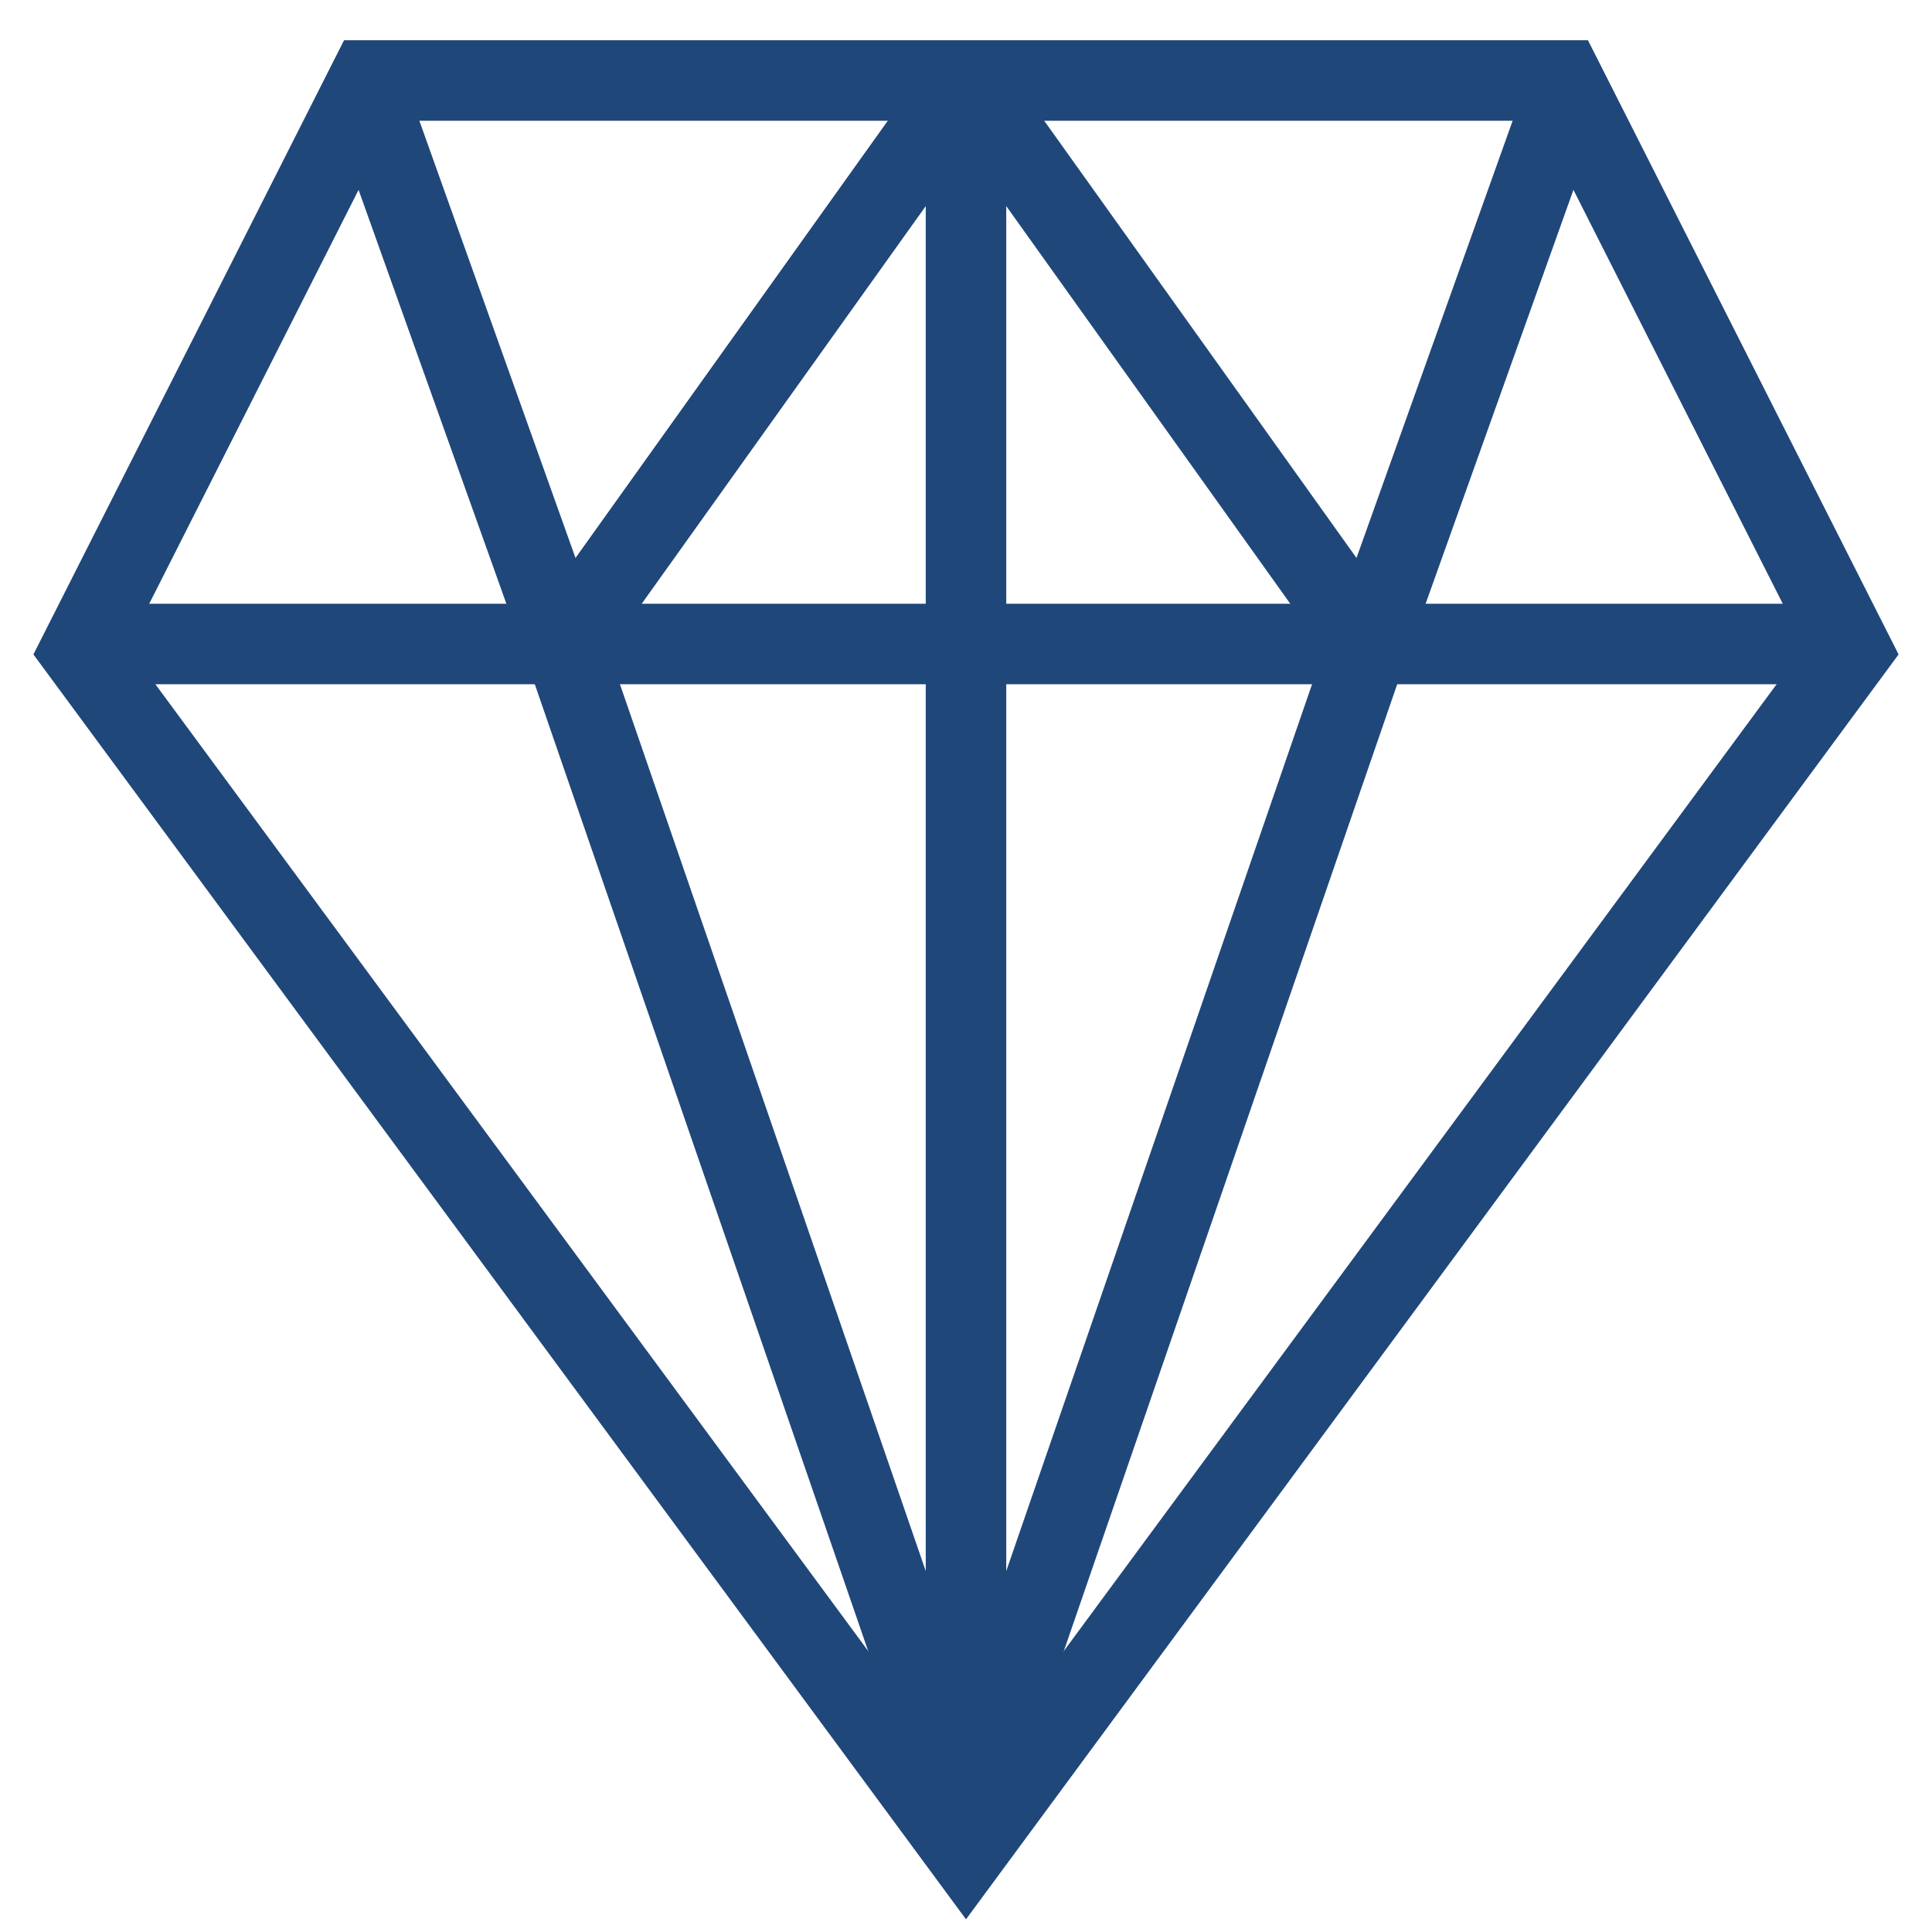
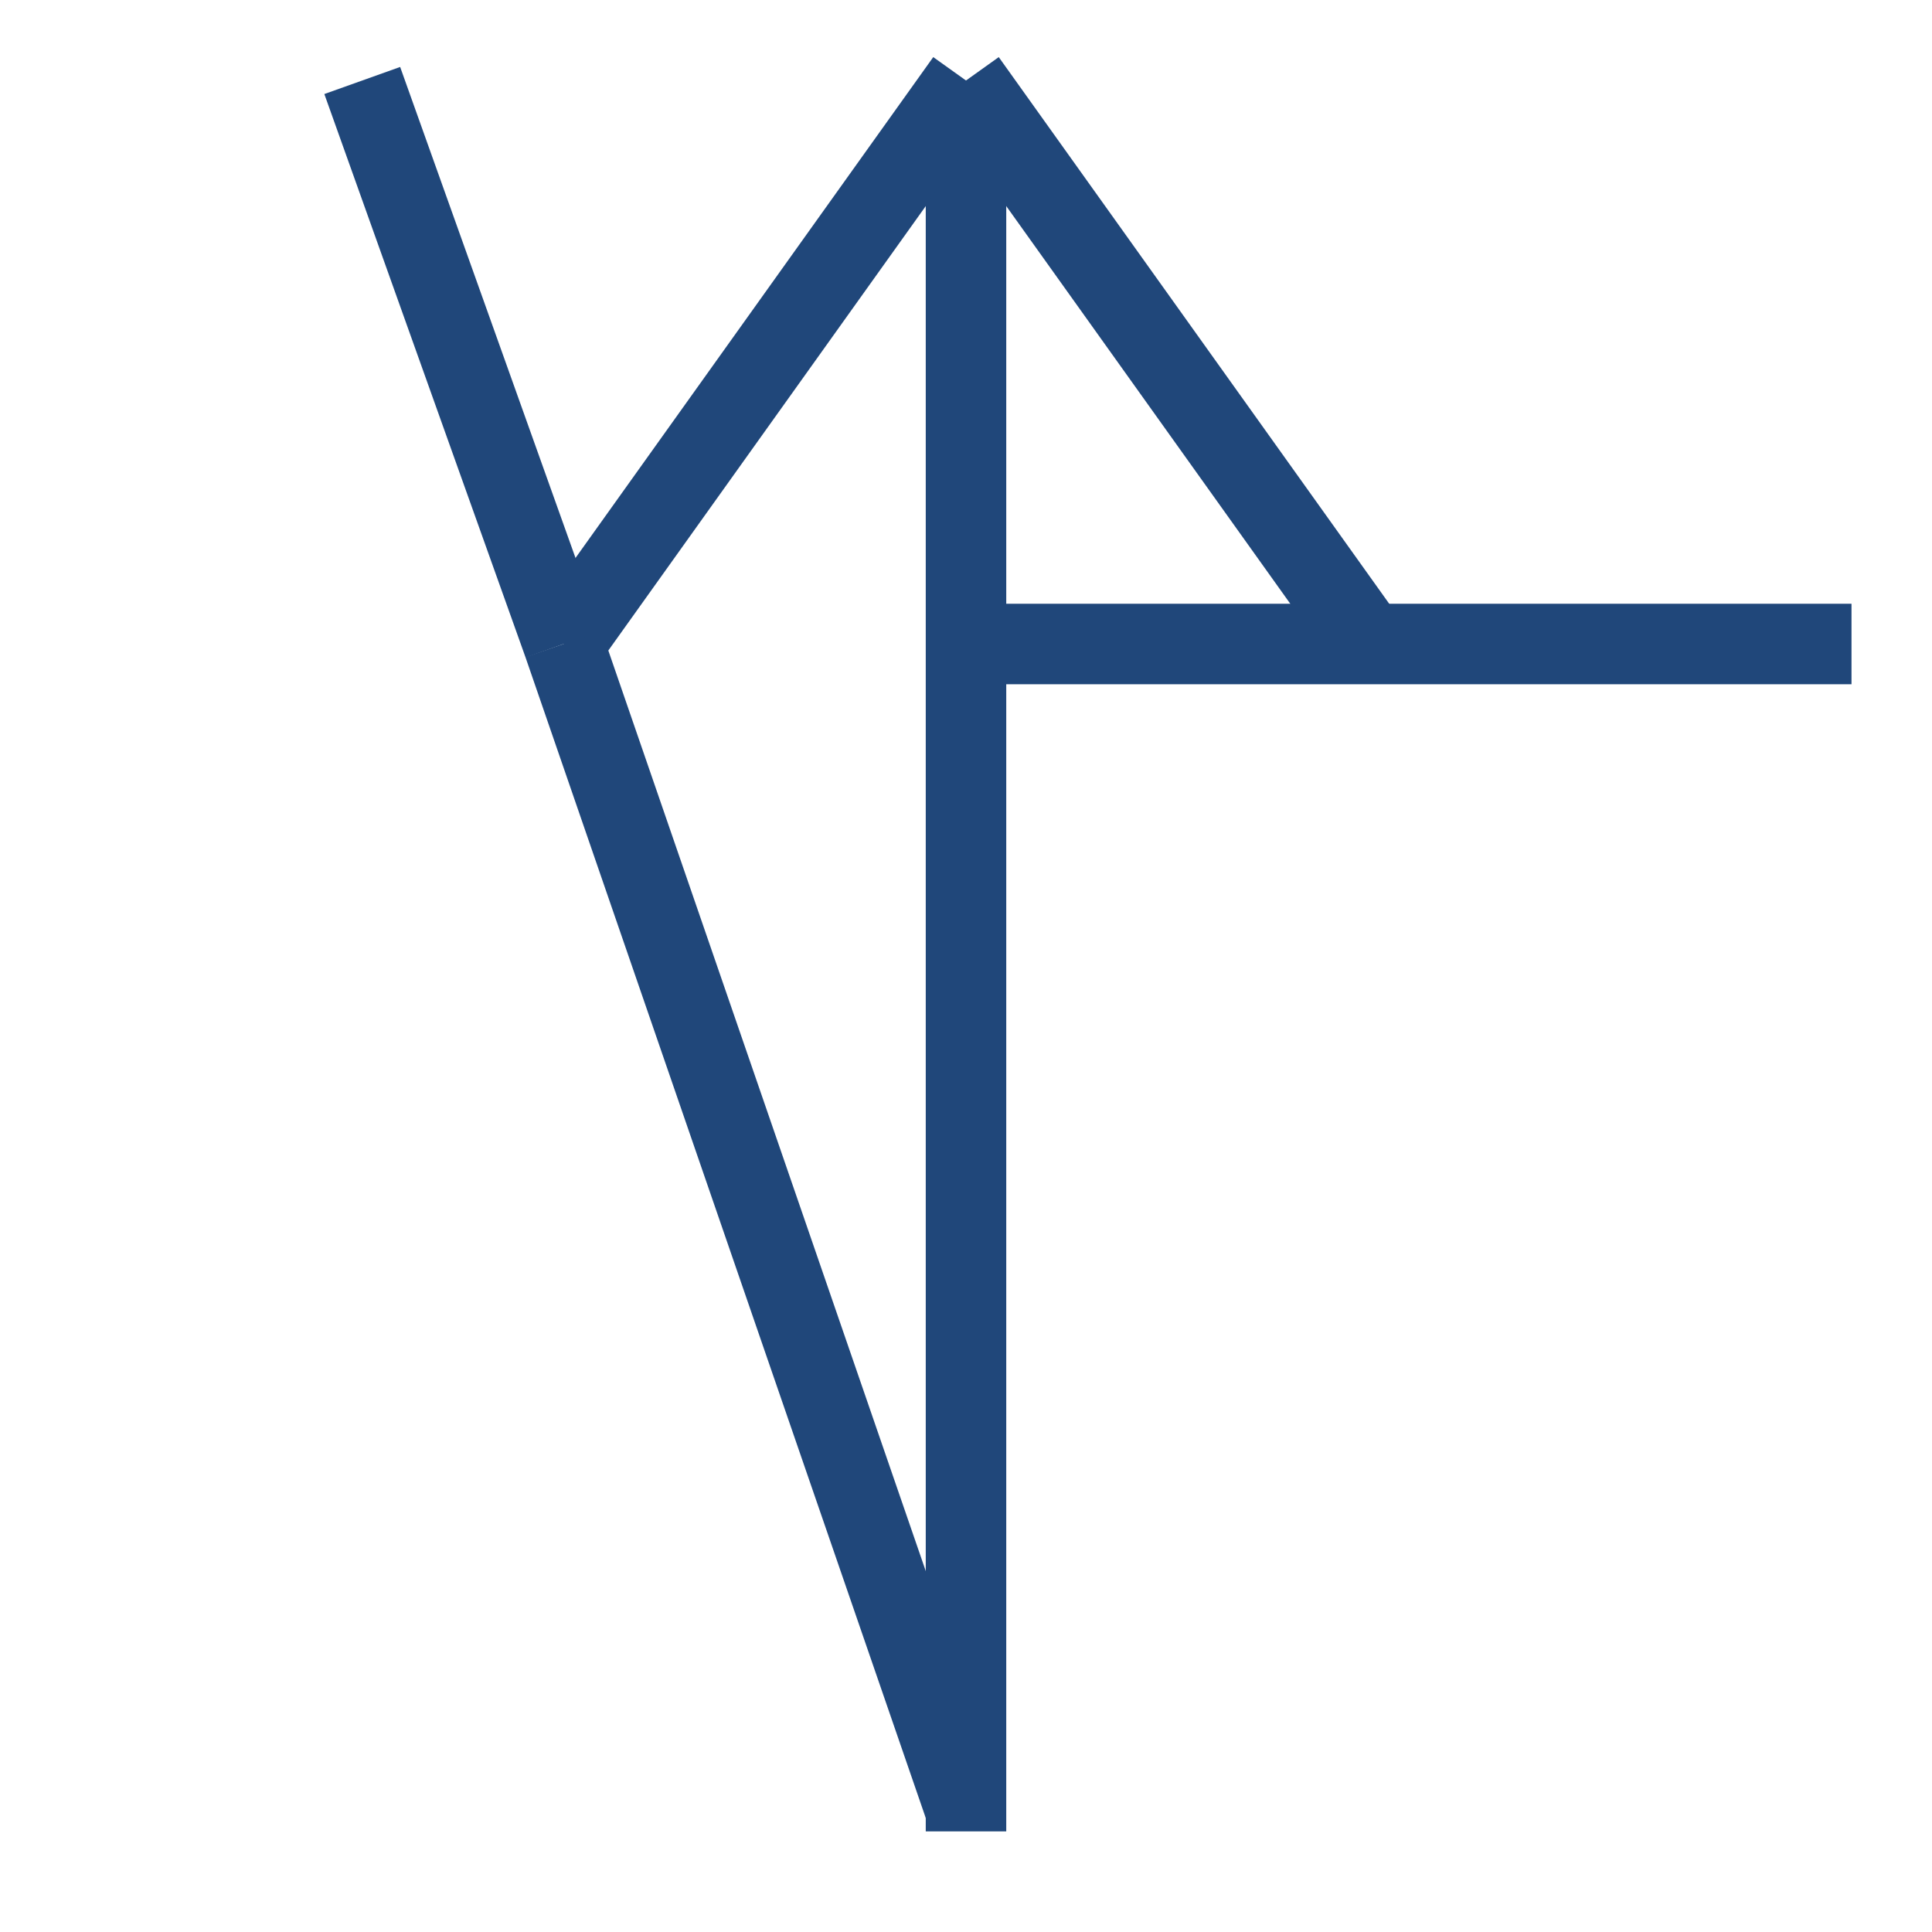
<svg xmlns="http://www.w3.org/2000/svg" width="48" height="48" viewBox="0 0 48 48" fill="none">
-   <path d="M24 46L23.195 46.593L24 47.685L24.805 46.593L24 46ZM2 16.161L1.108 15.71L0.83 16.259L1.195 16.754L2 16.161ZM9.163 2V1H8.548L8.27 1.549L9.163 2ZM46 16.161L46.805 16.754L47.17 16.259L46.892 15.71L46 16.161ZM38.837 2L39.73 1.549L39.452 1H38.837V2ZM24.805 45.407L2.805 15.568L1.195 16.754L23.195 46.593L24.805 45.407ZM2.892 16.612L10.055 2.451L8.27 1.549L1.108 15.71L2.892 16.612ZM24.805 46.593L46.805 16.754L45.195 15.568L23.195 45.407L24.805 46.593ZM46.892 15.71L39.73 1.549L37.945 2.451L45.108 16.612L46.892 15.71ZM9.163 3H38.837V1H9.163V3Z" fill="#20477A" />
  <path d="M24 2V45.5" stroke="#20477A" stroke-width="2" />
-   <path d="M2 16H24" stroke="#20477A" stroke-width="2" />
  <path d="M9 2L14 16" stroke="#20477A" stroke-width="2" />
  <path d="M14 16L24 2" stroke="#20477A" stroke-width="2" />
  <path d="M14 16L24 45" stroke="#20477A" stroke-width="2" />
  <path d="M46 16H24" stroke="#20477A" stroke-width="2" />
-   <path d="M39 2L34 16" stroke="#20477A" stroke-width="2" />
  <path d="M34 16L24 2" stroke="#20477A" stroke-width="2" />
-   <path d="M34 16L24 45" stroke="#20477A" stroke-width="2" />
</svg>